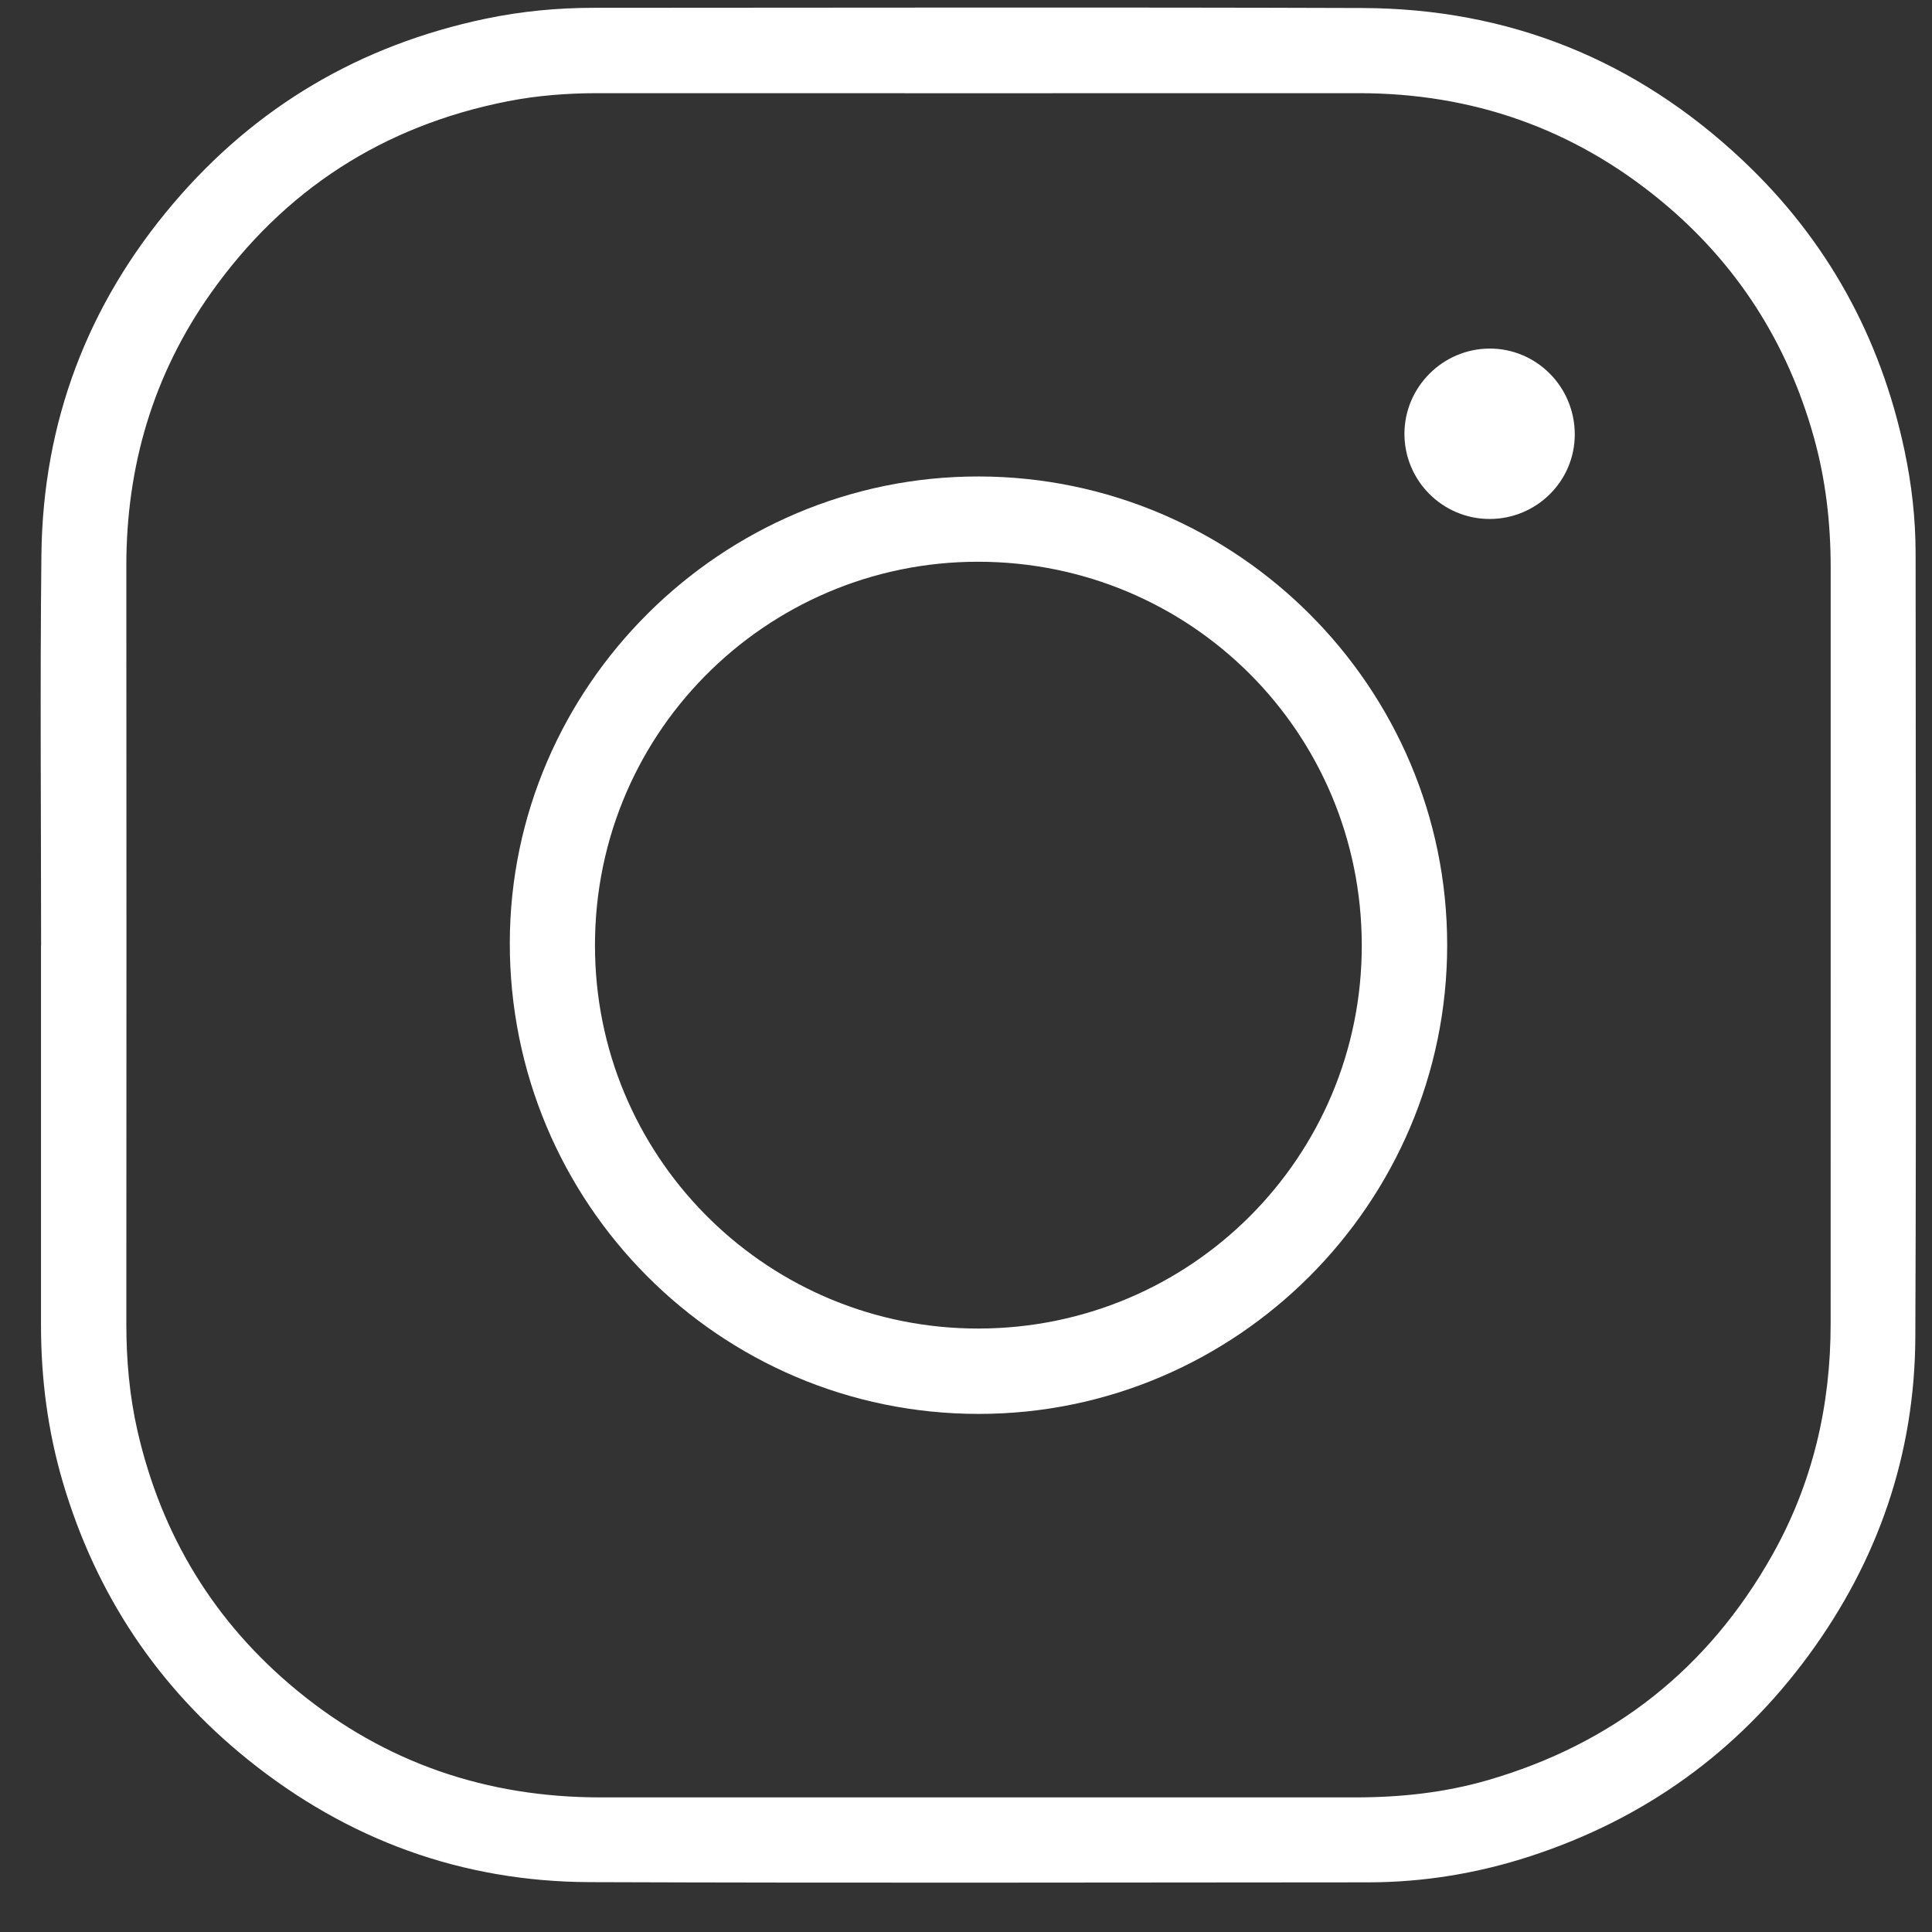
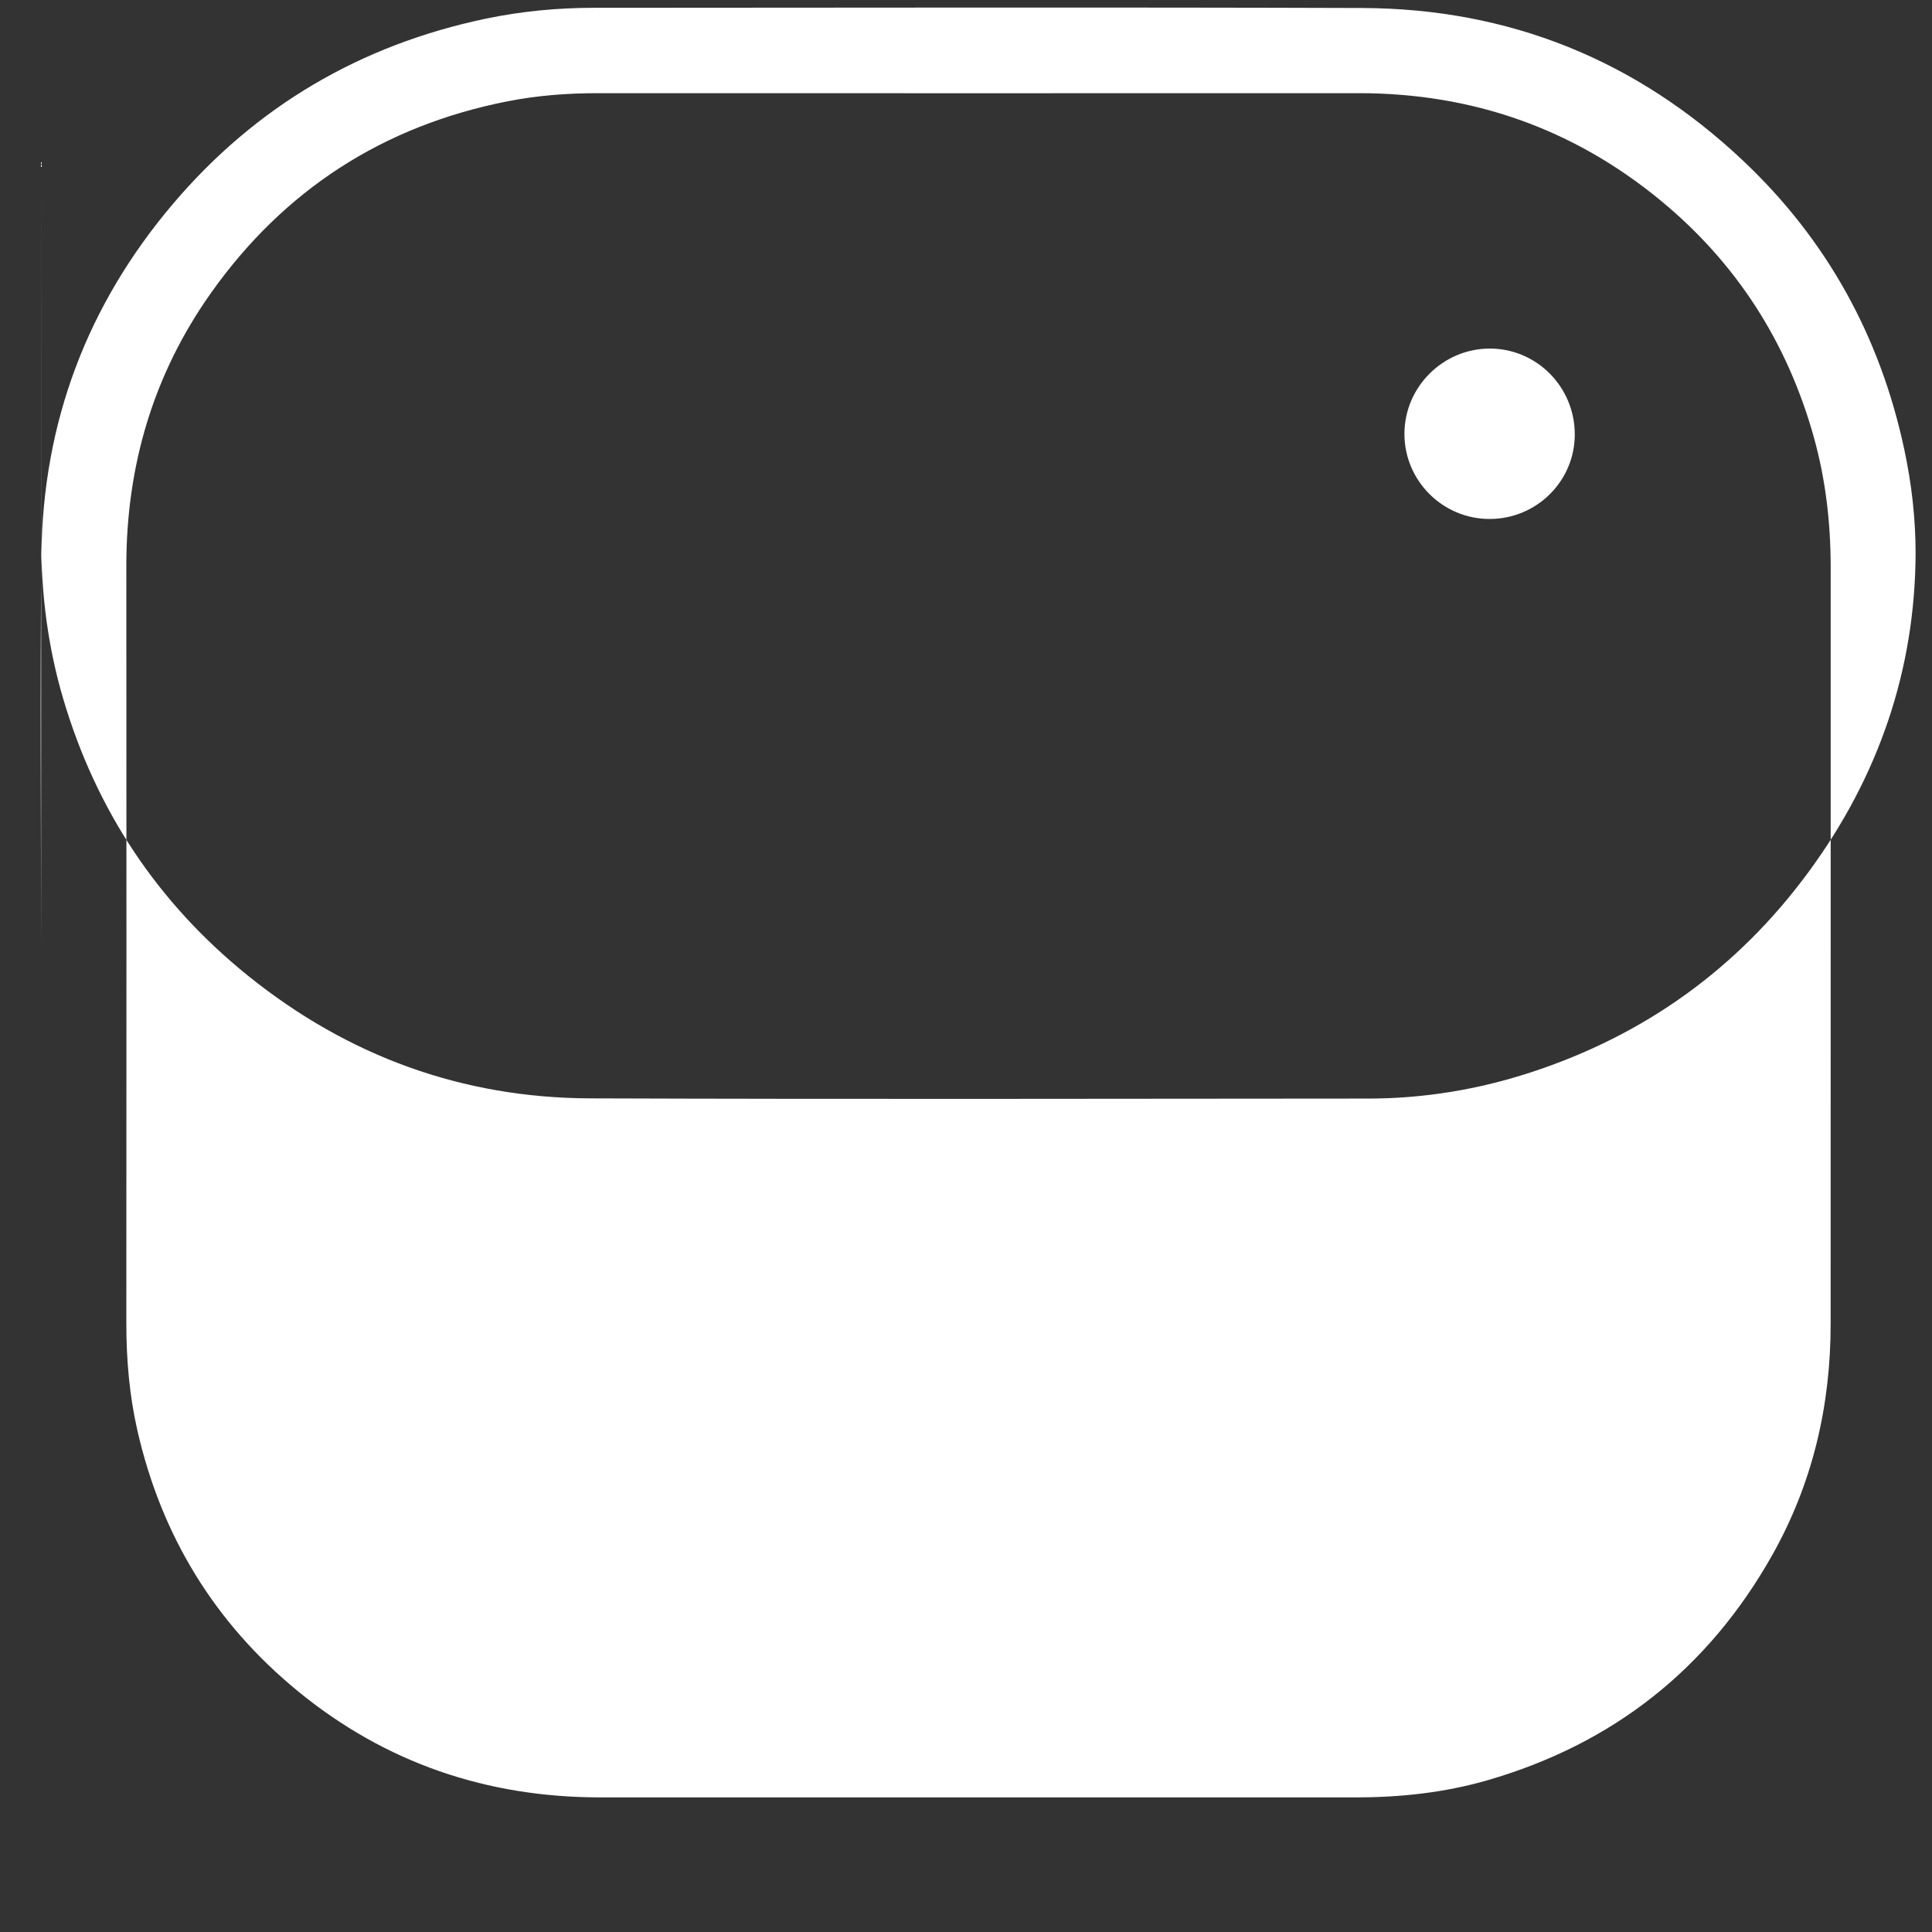
<svg xmlns="http://www.w3.org/2000/svg" id="Слой_1" x="0px" y="0px" width="56.69px" height="56.69px" viewBox="0 0 56.69 56.69" xml:space="preserve">
  <rect x="0" y="0" width="56.69" height="56.69" fill="#333333" stroke="none" />
-   <path fill="#FFFFFF" d="M1.206,27.741c0-3.82-0.033-7.64,0.009-11.459C1.258,12.39,2.562,8.94,5.084,5.972 C7.51,3.118,10.579,1.32,14.245,0.55c1.049-0.22,2.113-0.321,3.185-0.321c7.515-0.002,15.03-0.019,22.545,0.006 c4.298,0.015,8.033,1.521,11.162,4.471c2.471,2.328,4.038,5.177,4.743,8.497c0.212,0.996,0.328,2.006,0.329,3.025 c0.003,7.666,0.023,15.332-0.008,22.998c-0.013,3.444-1.094,6.569-3.132,9.346c-2.085,2.84-4.818,4.803-8.168,5.895 c-1.543,0.503-3.132,0.765-4.755,0.766c-7.613,0.005-15.227,0.021-22.84-0.006c-3.754-0.013-7.108-1.241-10.032-3.595 c-2.655-2.138-4.46-4.858-5.427-8.129c-0.445-1.506-0.644-3.049-0.644-4.618c0-3.715,0-7.43,0-11.145 C1.204,27.741,1.205,27.741,1.206,27.741z M53.717,27.755c0-3.701,0-7.403,0-11.104c0-1.298-0.145-2.576-0.496-3.829 c-0.777-2.778-2.266-5.103-4.49-6.936c-2.569-2.118-5.536-3.154-8.867-3.152c-7.442,0.003-14.885,0.002-22.327,0 c-0.888,0-1.769,0.067-2.641,0.238C11.247,3.69,8.337,5.568,6.19,8.597c-1.695,2.393-2.485,5.082-2.483,8.013 c0.006,7.409,0.003,14.819,0,22.228c0,1.06,0.09,2.109,0.326,3.143c0.703,3.077,2.262,5.636,4.701,7.637 c2.577,2.114,5.555,3.122,8.882,3.122c7.39,0,14.78,0,22.169,0c1.311,0,2.605-0.139,3.866-0.504 c3.677-1.065,6.467-3.264,8.347-6.598c1.187-2.106,1.72-4.387,1.718-6.799C53.715,35.145,53.717,31.45,53.717,27.755z" />
-   <path fill="#FFFFFF" d="M42.464,27.738c-0.005,7.568-6.182,13.749-13.743,13.75c-7.612,0.002-13.775-6.19-13.762-13.828 c0.012-7.524,6.222-13.694,13.768-13.679C36.301,13.996,42.469,20.173,42.464,27.738z M39.958,27.731 c-0.007-6.24-5.02-11.244-11.257-11.248c-6.237-0.004-11.405,5.11-11.239,11.557c0.156,6.09,5.147,10.957,11.264,10.943 C34.948,38.969,39.966,33.952,39.958,27.731z" />
+   <path fill="#FFFFFF" d="M1.206,27.741c0-3.82-0.033-7.64,0.009-11.459C1.258,12.39,2.562,8.94,5.084,5.972 C7.51,3.118,10.579,1.32,14.245,0.55c1.049-0.22,2.113-0.321,3.185-0.321c7.515-0.002,15.03-0.019,22.545,0.006 c4.298,0.015,8.033,1.521,11.162,4.471c2.471,2.328,4.038,5.177,4.743,8.497c0.212,0.996,0.328,2.006,0.329,3.025 c-0.013,3.444-1.094,6.569-3.132,9.346c-2.085,2.84-4.818,4.803-8.168,5.895 c-1.543,0.503-3.132,0.765-4.755,0.766c-7.613,0.005-15.227,0.021-22.84-0.006c-3.754-0.013-7.108-1.241-10.032-3.595 c-2.655-2.138-4.46-4.858-5.427-8.129c-0.445-1.506-0.644-3.049-0.644-4.618c0-3.715,0-7.43,0-11.145 C1.204,27.741,1.205,27.741,1.206,27.741z M53.717,27.755c0-3.701,0-7.403,0-11.104c0-1.298-0.145-2.576-0.496-3.829 c-0.777-2.778-2.266-5.103-4.49-6.936c-2.569-2.118-5.536-3.154-8.867-3.152c-7.442,0.003-14.885,0.002-22.327,0 c-0.888,0-1.769,0.067-2.641,0.238C11.247,3.69,8.337,5.568,6.19,8.597c-1.695,2.393-2.485,5.082-2.483,8.013 c0.006,7.409,0.003,14.819,0,22.228c0,1.06,0.09,2.109,0.326,3.143c0.703,3.077,2.262,5.636,4.701,7.637 c2.577,2.114,5.555,3.122,8.882,3.122c7.39,0,14.78,0,22.169,0c1.311,0,2.605-0.139,3.866-0.504 c3.677-1.065,6.467-3.264,8.347-6.598c1.187-2.106,1.72-4.387,1.718-6.799C53.715,35.145,53.717,31.45,53.717,27.755z" />
  <path fill="#FFFFFF" d="M43.709,15.228c-1.38,0-2.503-1.125-2.499-2.504c0.004-1.368,1.126-2.49,2.494-2.496 c1.382-0.006,2.505,1.124,2.504,2.52C46.208,14.117,45.088,15.228,43.709,15.228z" />
</svg>